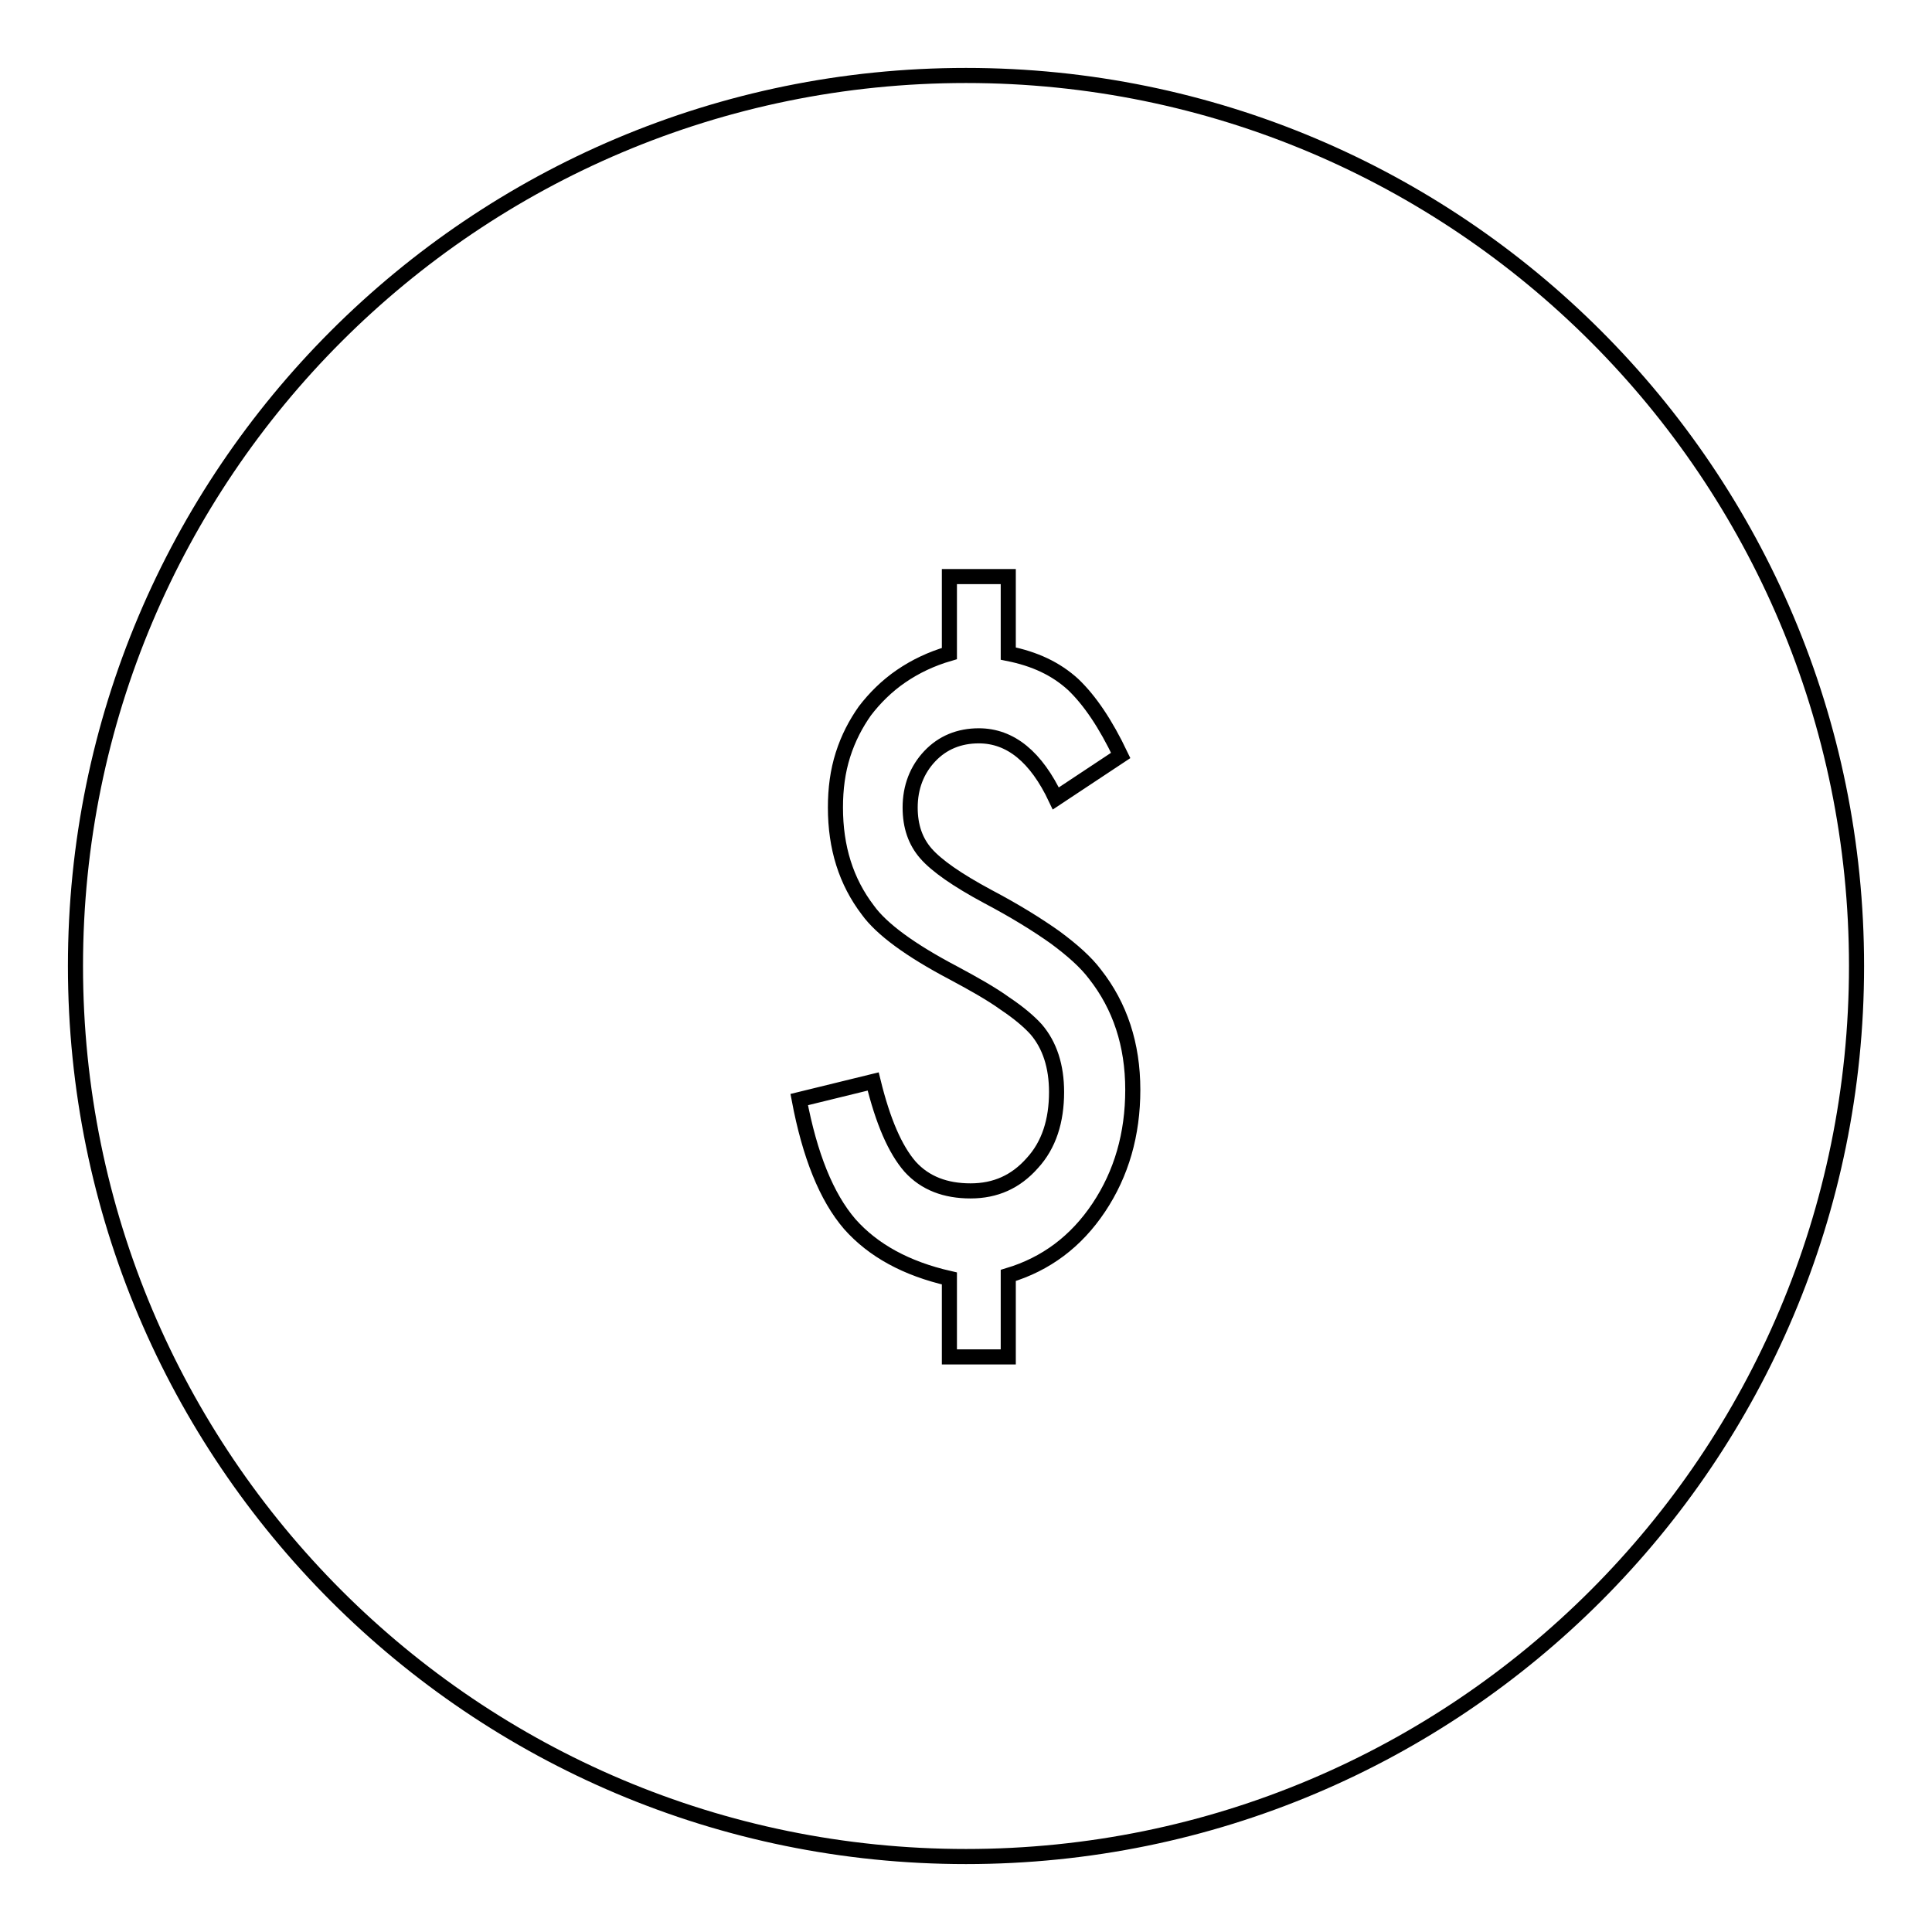
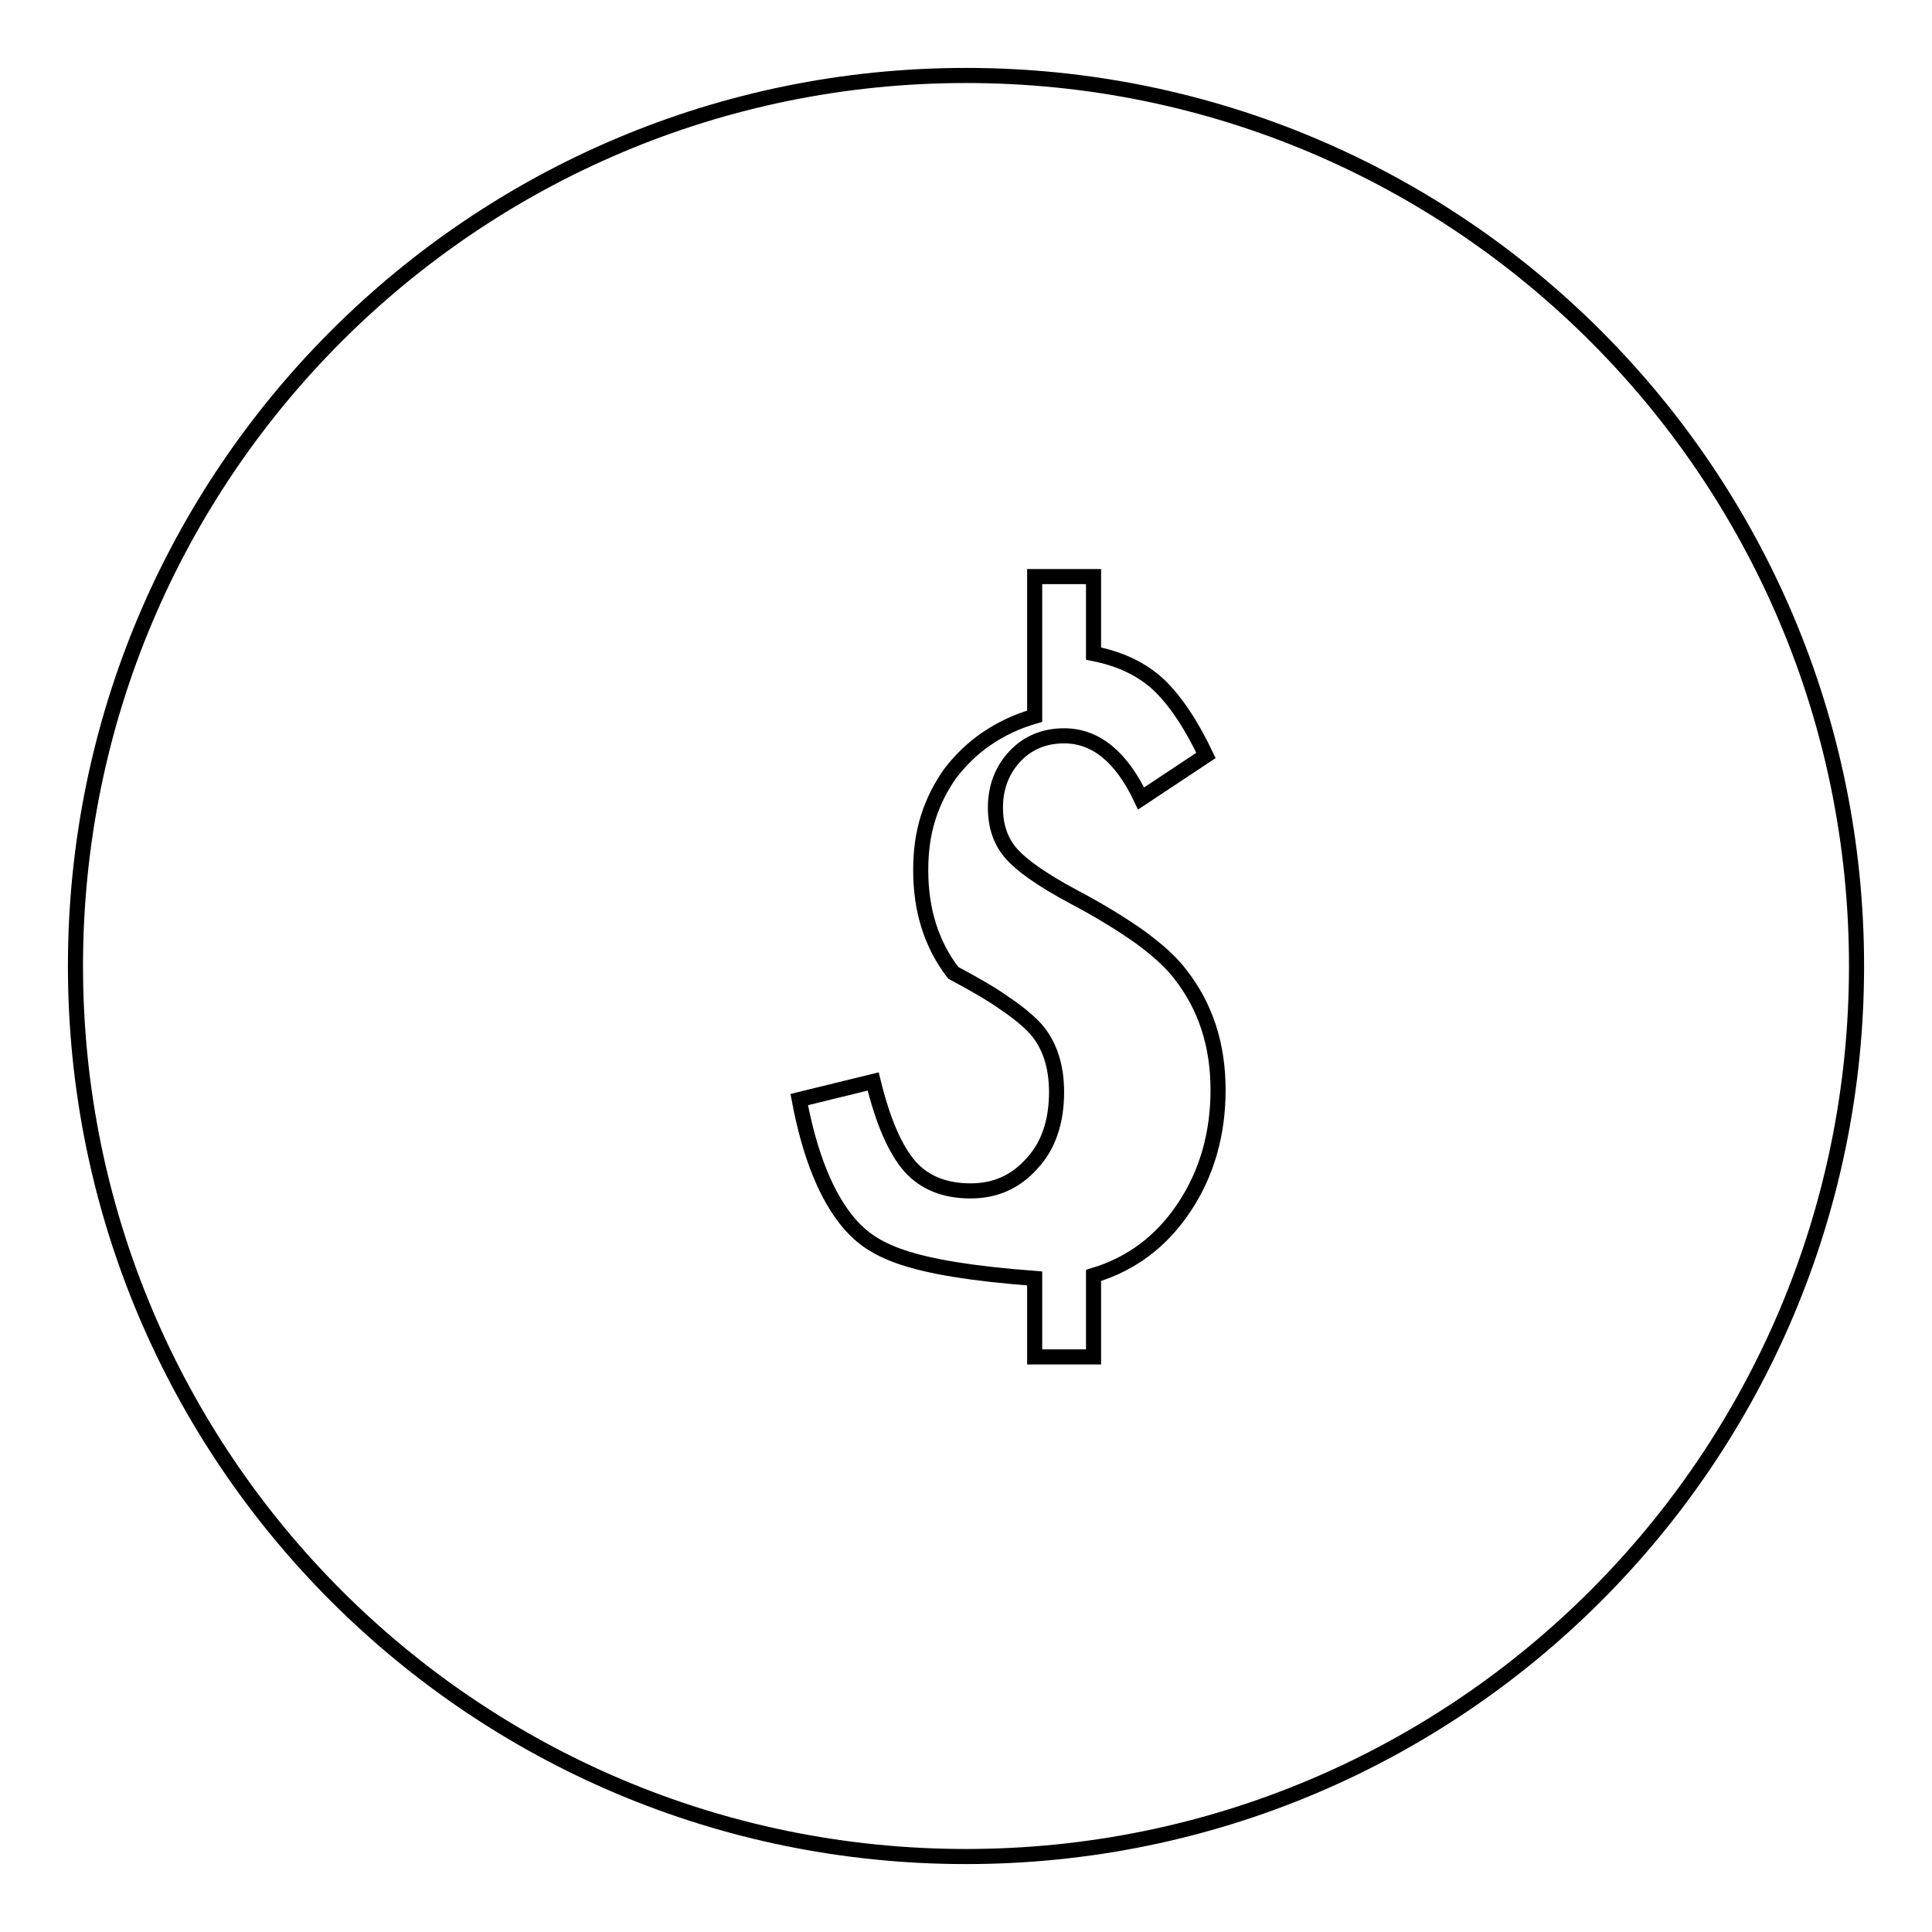
<svg xmlns="http://www.w3.org/2000/svg" version="1.1" x="0px" y="0px" viewBox="0 0 256 256" enable-background="new 0 0 256 256" xml:space="preserve">
  <g>
-     <path stroke-width="2" fill-opacity="0" stroke="#000000" d="M246,128c0-65.2-52.8-118-118-118C62.8,10,10,62.8,10,128c0,65.2,52.8,118,118,118 C193.2,246,246,193.2,246,128z M112.6,162.2c-3.1-3.6-5.3-9.1-6.7-16.5l9.8-2.4c1.3,5.3,2.9,9,4.9,11.3c2,2.2,4.7,3.2,8,3.2 c3.3,0,6-1.2,8.2-3.7c2.2-2.4,3.2-5.6,3.2-9.4c0-3.4-0.9-6.2-2.7-8.3c-0.9-1-2.3-2.2-4.1-3.4c-1.8-1.3-4.1-2.6-6.9-4.1 c-5.7-3-9.5-5.8-11.3-8.3c-2.9-3.8-4.3-8.3-4.3-13.6c0-2.5,0.3-4.8,1-7c0.7-2.2,1.7-4.1,2.9-5.8c1.3-1.7,2.9-3.3,4.8-4.6 c1.9-1.3,4-2.3,6.4-3V76.4h7.8v10.2c3.5,0.7,6.3,2,8.6,4.1c2.2,2.1,4.3,5.2,6.3,9.4l-8.6,5.7c-2.6-5.5-6-8.3-10.2-8.3 c-2.6,0-4.8,0.9-6.5,2.7c-1.7,1.8-2.6,4.1-2.6,6.8c0,2.5,0.7,4.5,2.1,6.1c1.4,1.6,4.1,3.5,8.2,5.7c3.6,1.9,6.5,3.7,8.9,5.4 c2.3,1.7,4.1,3.3,5.3,4.9c3.3,4.2,5,9.3,5,15.3c0,5.9-1.5,11.1-4.5,15.6c-3,4.5-7,7.5-12,9v10.8h-7.8v-10.4 C120.1,168.1,115.7,165.7,112.6,162.2z" />
+     <path stroke-width="2" fill-opacity="0" stroke="#000000" d="M246,128c0-65.2-52.8-118-118-118C62.8,10,10,62.8,10,128c0,65.2,52.8,118,118,118 C193.2,246,246,193.2,246,128z M112.6,162.2c-3.1-3.6-5.3-9.1-6.7-16.5l9.8-2.4c1.3,5.3,2.9,9,4.9,11.3c2,2.2,4.7,3.2,8,3.2 c3.3,0,6-1.2,8.2-3.7c2.2-2.4,3.2-5.6,3.2-9.4c0-3.4-0.9-6.2-2.7-8.3c-0.9-1-2.3-2.2-4.1-3.4c-1.8-1.3-4.1-2.6-6.9-4.1 c-2.9-3.8-4.3-8.3-4.3-13.6c0-2.5,0.3-4.8,1-7c0.7-2.2,1.7-4.1,2.9-5.8c1.3-1.7,2.9-3.3,4.8-4.6 c1.9-1.3,4-2.3,6.4-3V76.4h7.8v10.2c3.5,0.7,6.3,2,8.6,4.1c2.2,2.1,4.3,5.2,6.3,9.4l-8.6,5.7c-2.6-5.5-6-8.3-10.2-8.3 c-2.6,0-4.8,0.9-6.5,2.7c-1.7,1.8-2.6,4.1-2.6,6.8c0,2.5,0.7,4.5,2.1,6.1c1.4,1.6,4.1,3.5,8.2,5.7c3.6,1.9,6.5,3.7,8.9,5.4 c2.3,1.7,4.1,3.3,5.3,4.9c3.3,4.2,5,9.3,5,15.3c0,5.9-1.5,11.1-4.5,15.6c-3,4.5-7,7.5-12,9v10.8h-7.8v-10.4 C120.1,168.1,115.7,165.7,112.6,162.2z" />
  </g>
</svg>